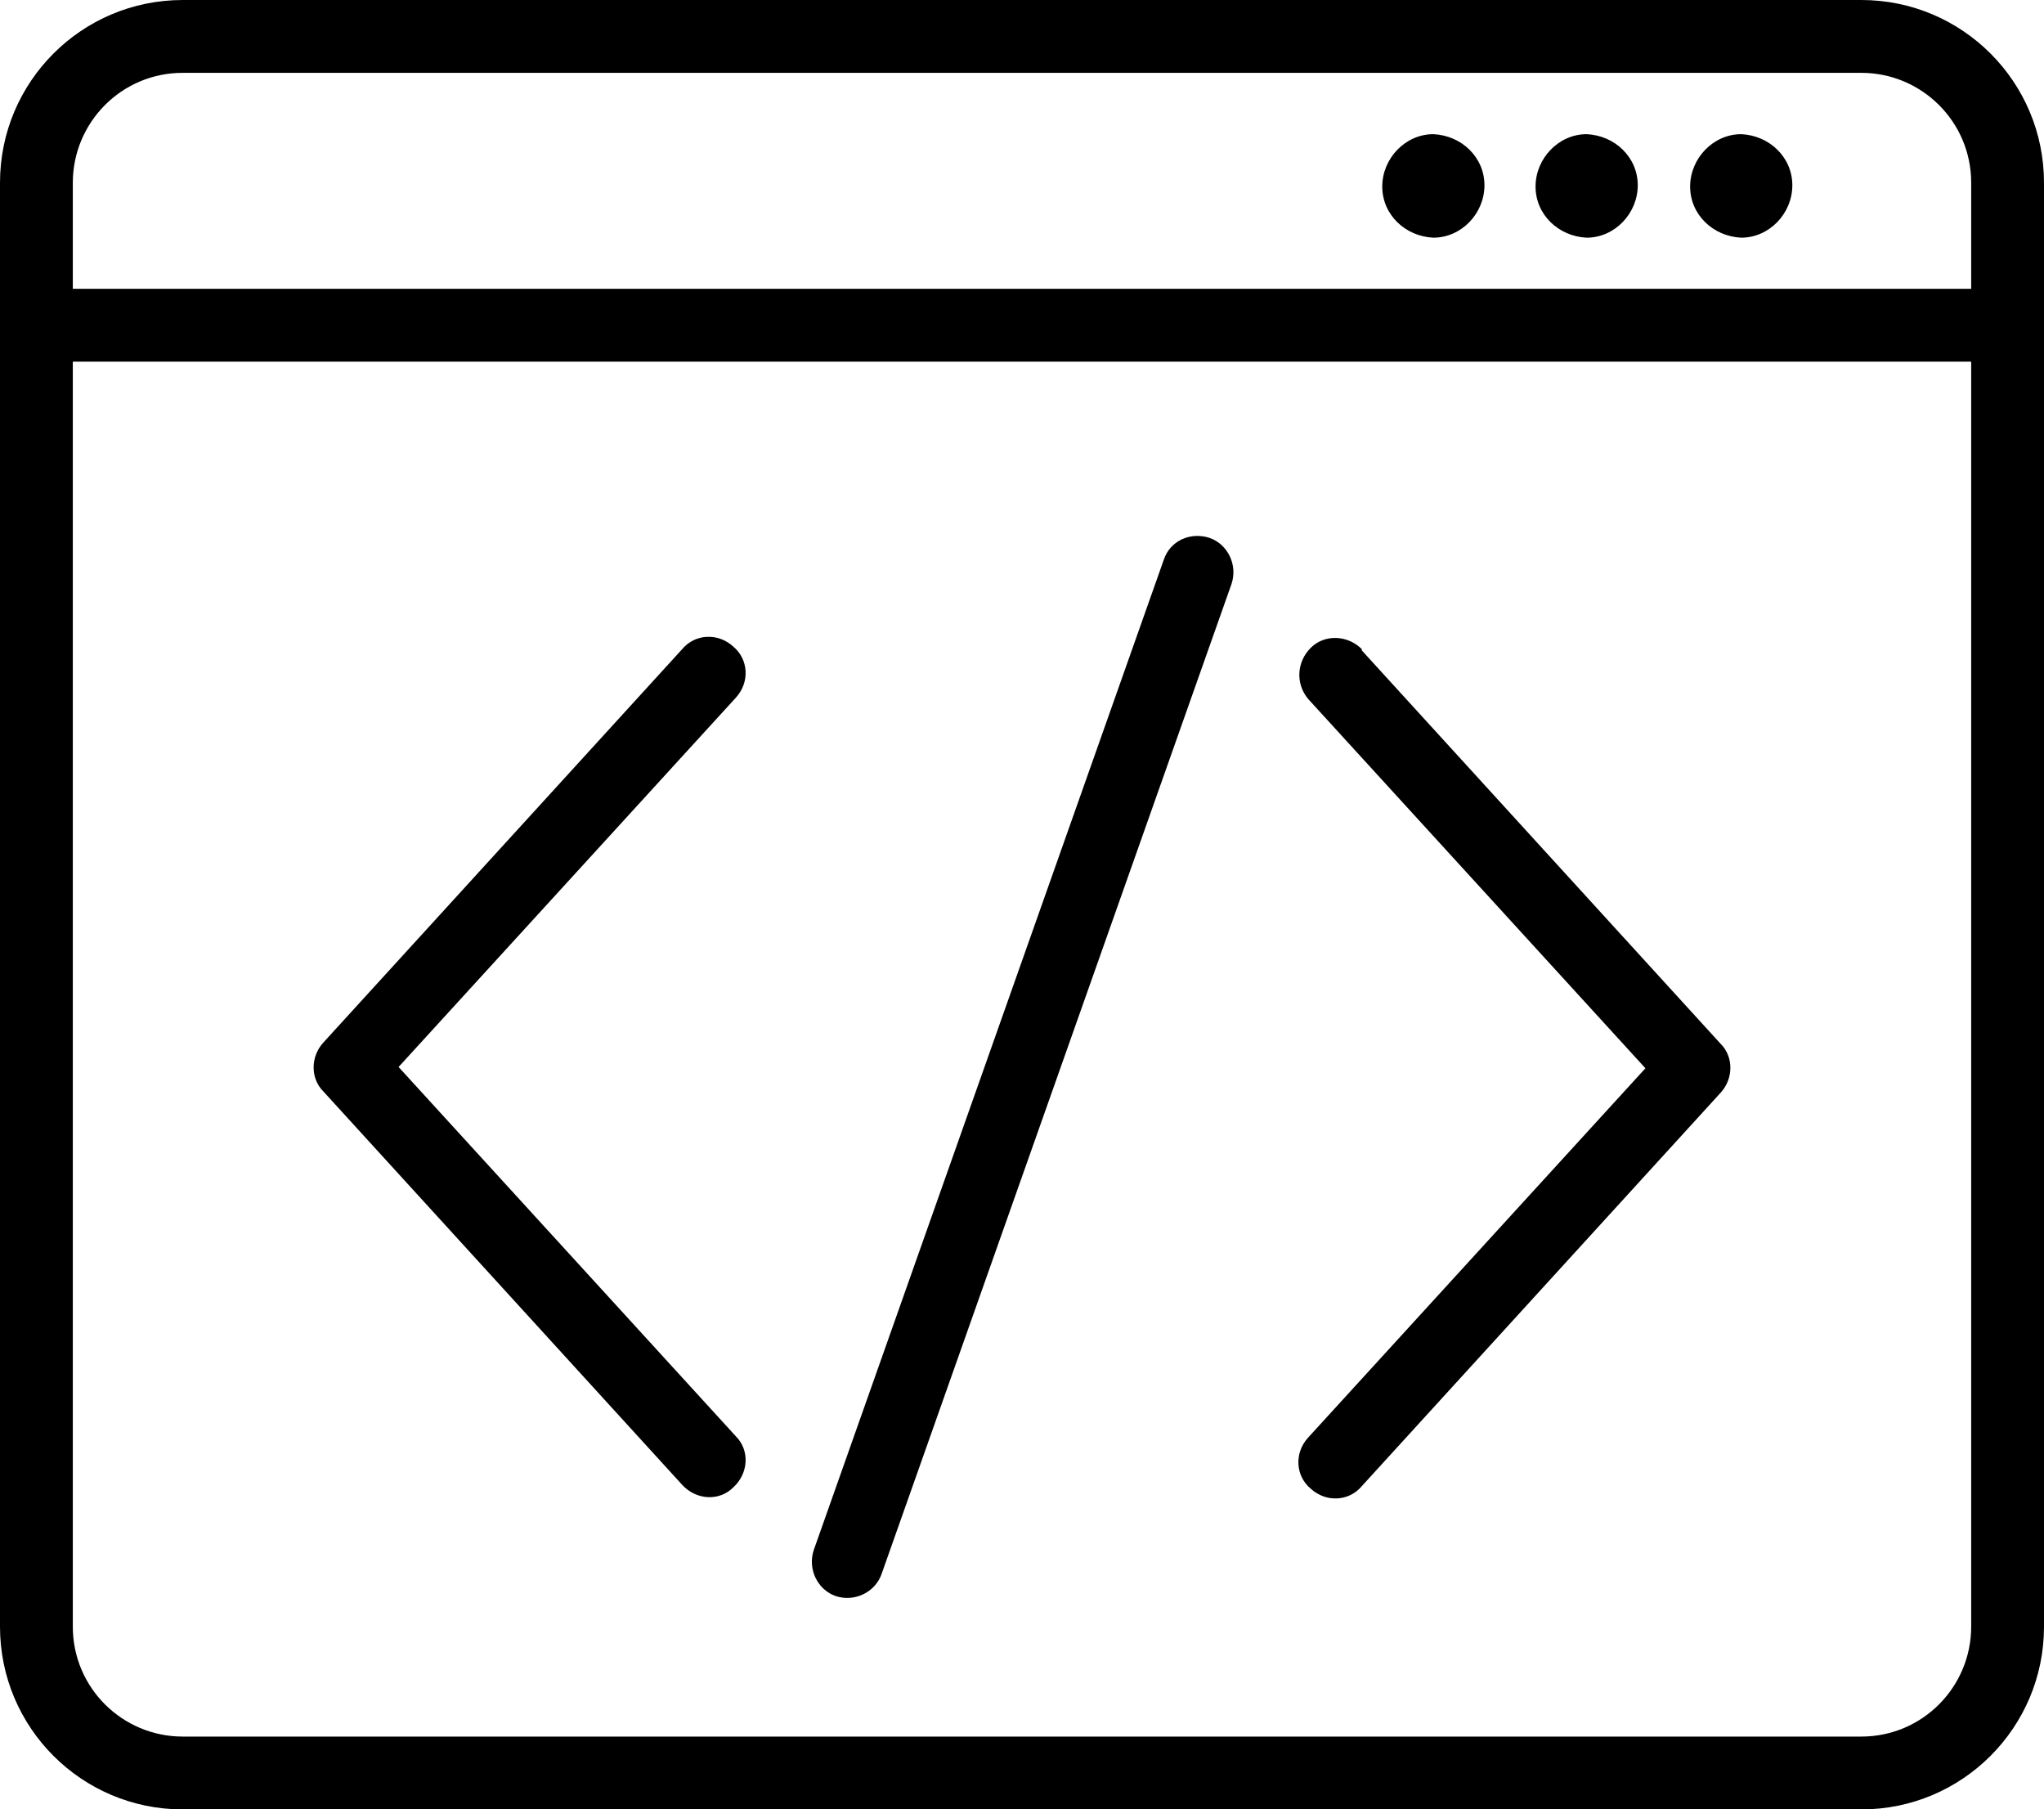
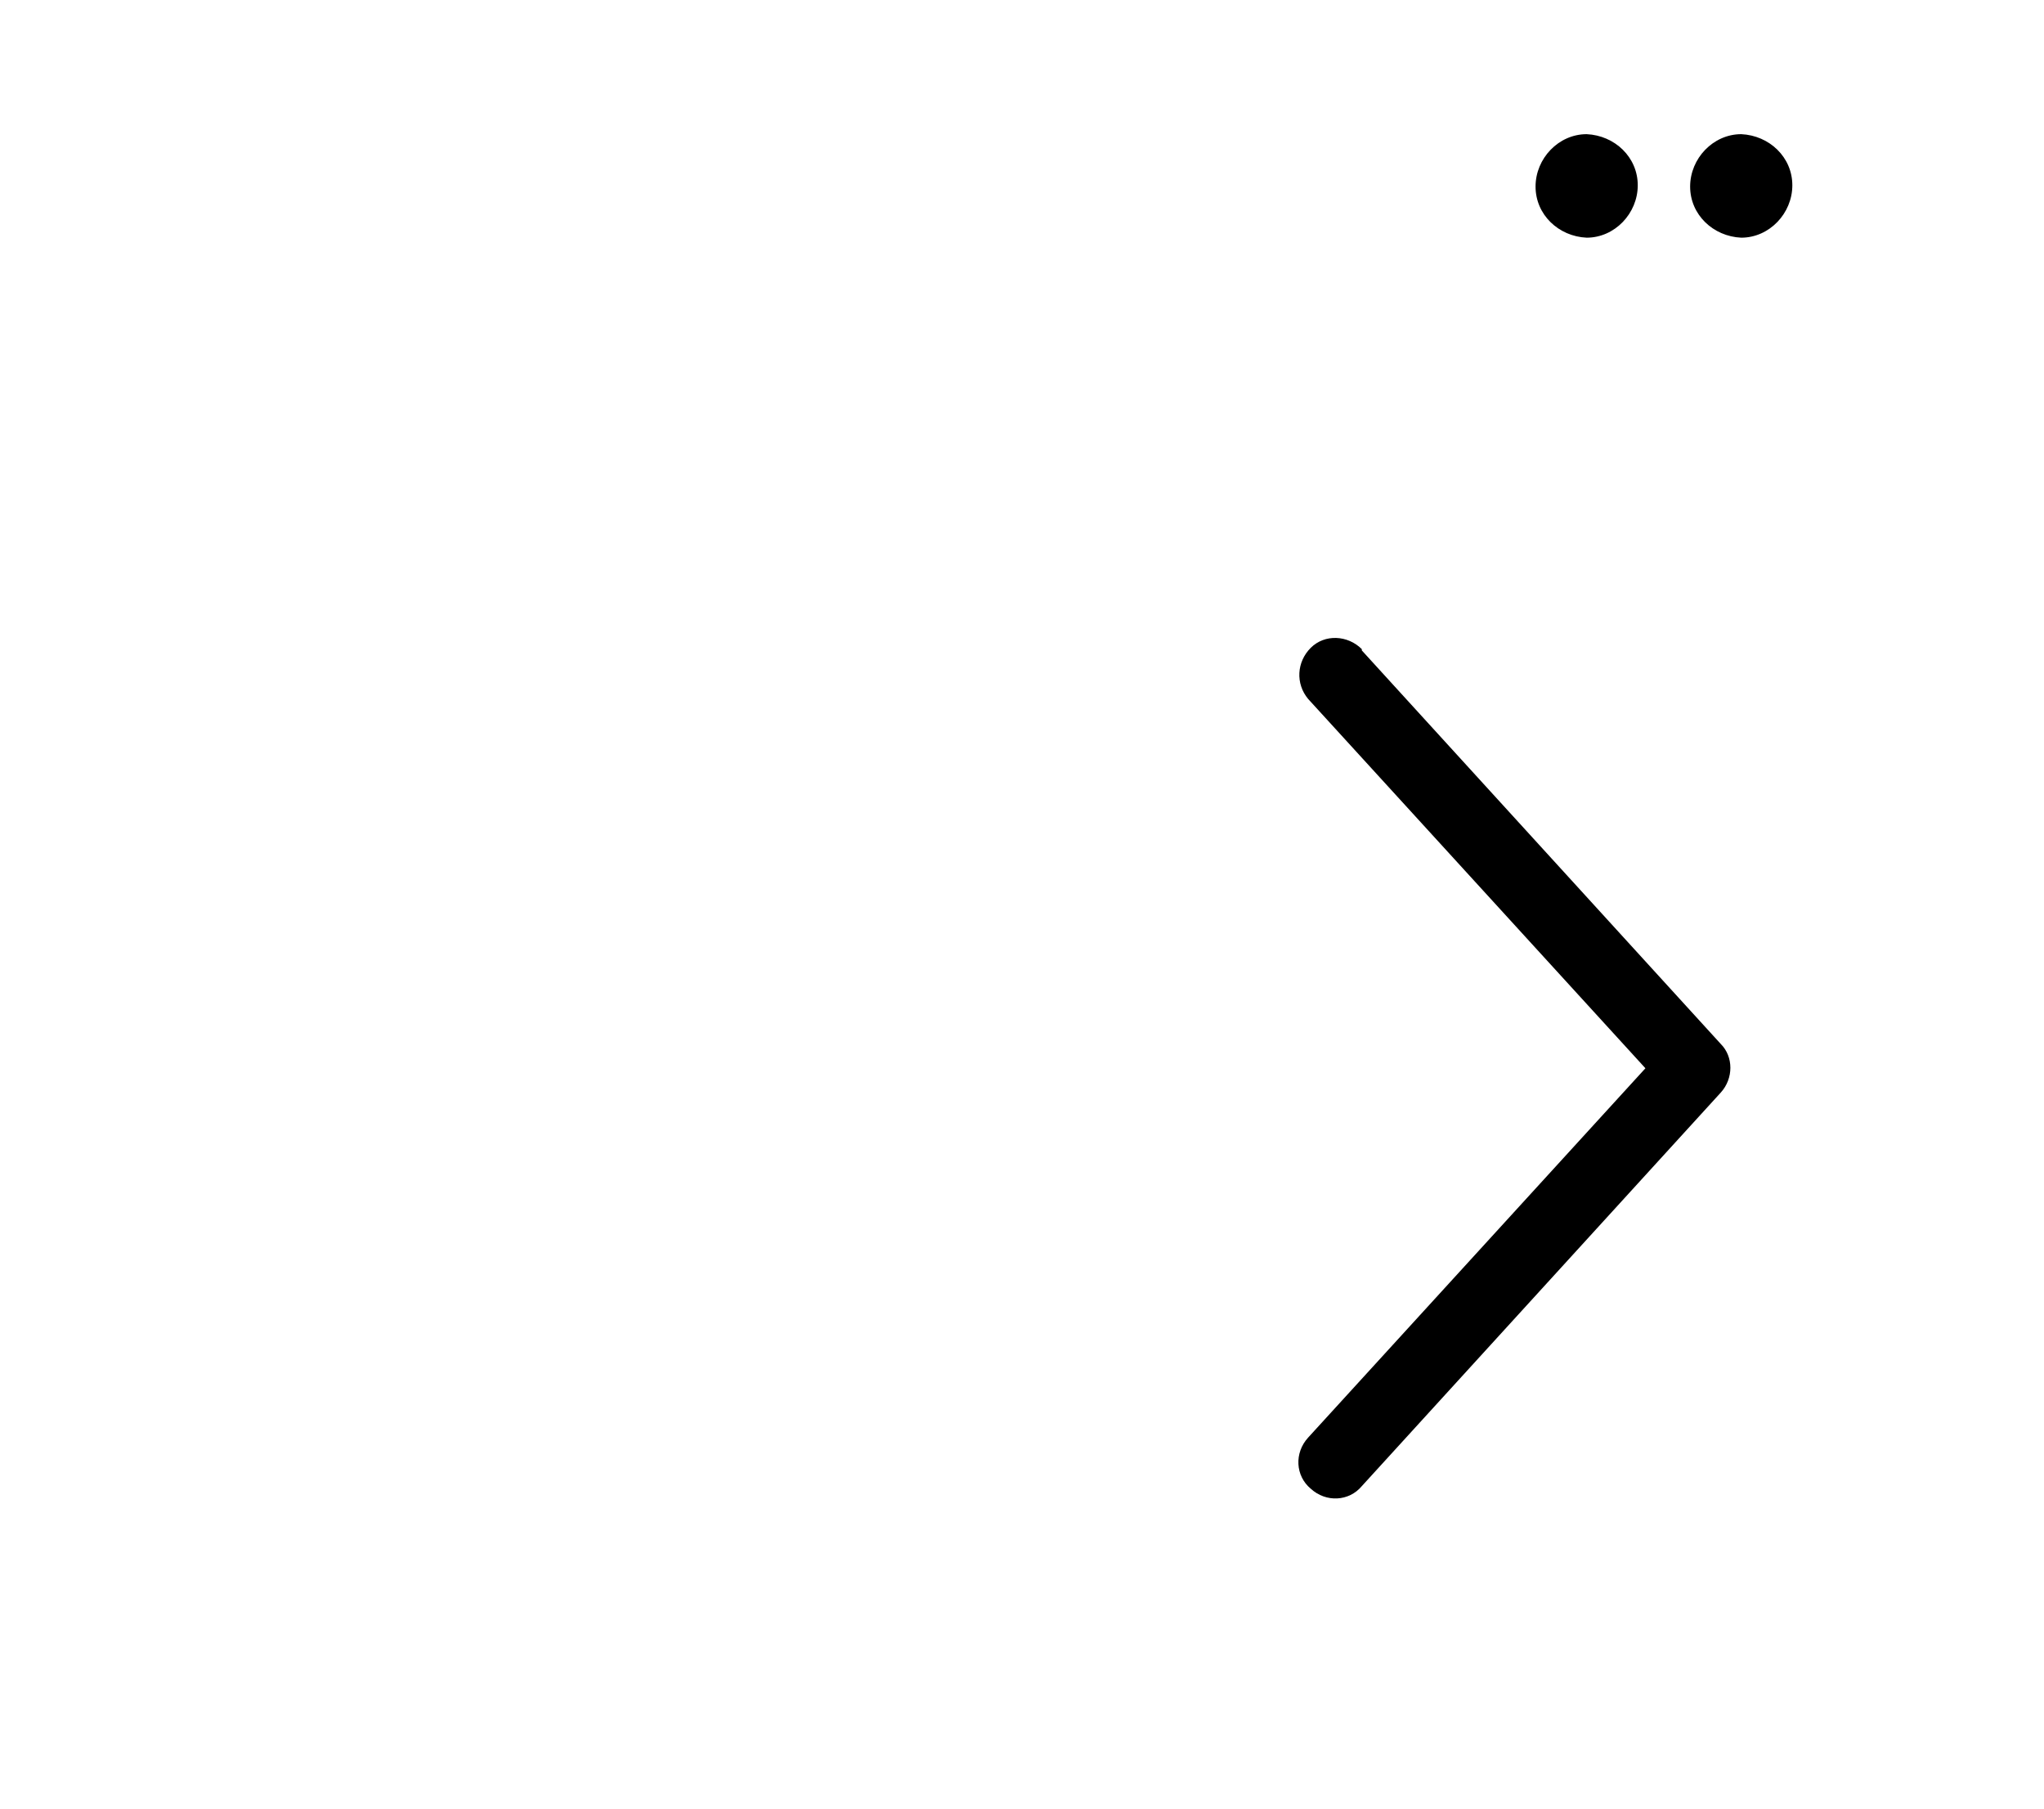
<svg xmlns="http://www.w3.org/2000/svg" id="Layer_2" data-name="Layer 2" viewBox="0 0 16 14.16">
  <g id="Layer_1-2" data-name="Layer 1">
    <g>
-       <path d="M14.57,0H1.43C.64,0,0,.64,0,1.43v11.3c0,.79.64,1.43,1.43,1.43h13.14c.79,0,1.43-.64,1.43-1.43V1.43c0-.79-.64-1.43-1.43-1.43ZM1.43.57h13.14c.47,0,.86.38.86.86v.83H.57v-.83c0-.47.38-.86.86-.86ZM14.57,13.59H1.43c-.47,0-.86-.38-.86-.86V2.83h14.86v9.9c0,.47-.38.86-.86.86Z" />
-       <path d="M11.22,1.86c.22,0,.4-.19.4-.41,0-.22-.18-.39-.4-.4-.22,0-.4.19-.4.41,0,.22.18.39.4.4Z" />
      <path d="M12.42,1.86c.22,0,.4-.19.4-.41,0-.22-.18-.39-.4-.4-.22,0-.4.19-.4.41,0,.22.18.39.4.4Z" />
      <path d="M13.63,1.86c.22,0,.4-.19.4-.41,0-.22-.18-.39-.4-.4-.22,0-.4.19-.4.41,0,.22.18.39.4.4Z" />
-       <path d="M5.74,5.06c-.12-.11-.3-.1-.4.02l-2.81,3.08c-.1.11-.1.28,0,.38l2.81,3.08c.11.12.29.13.4.02.12-.11.13-.29.02-.4l-2.64-2.89,2.64-2.89c.11-.12.1-.3-.02-.4Z" />
      <path d="M10.66,5.08c-.11-.11-.29-.12-.4-.01-.11.11-.12.28-.02.4l2.64,2.89-2.64,2.89c-.11.12-.1.3.02.4.12.11.3.1.4-.02,0,0,0,0,0,0l2.81-3.08c.1-.11.1-.28,0-.38l-2.81-3.08Z" />
-       <path d="M9.47,4.21c-.15-.05-.31.02-.36.17,0,0,0,0,0,0l-2.74,7.75c-.05.15.03.31.17.36.15.05.31-.03.36-.17l2.74-7.75c.05-.15-.03-.31-.17-.36,0,0,0,0,0,0Z" />
    </g>
  </g>
</svg>